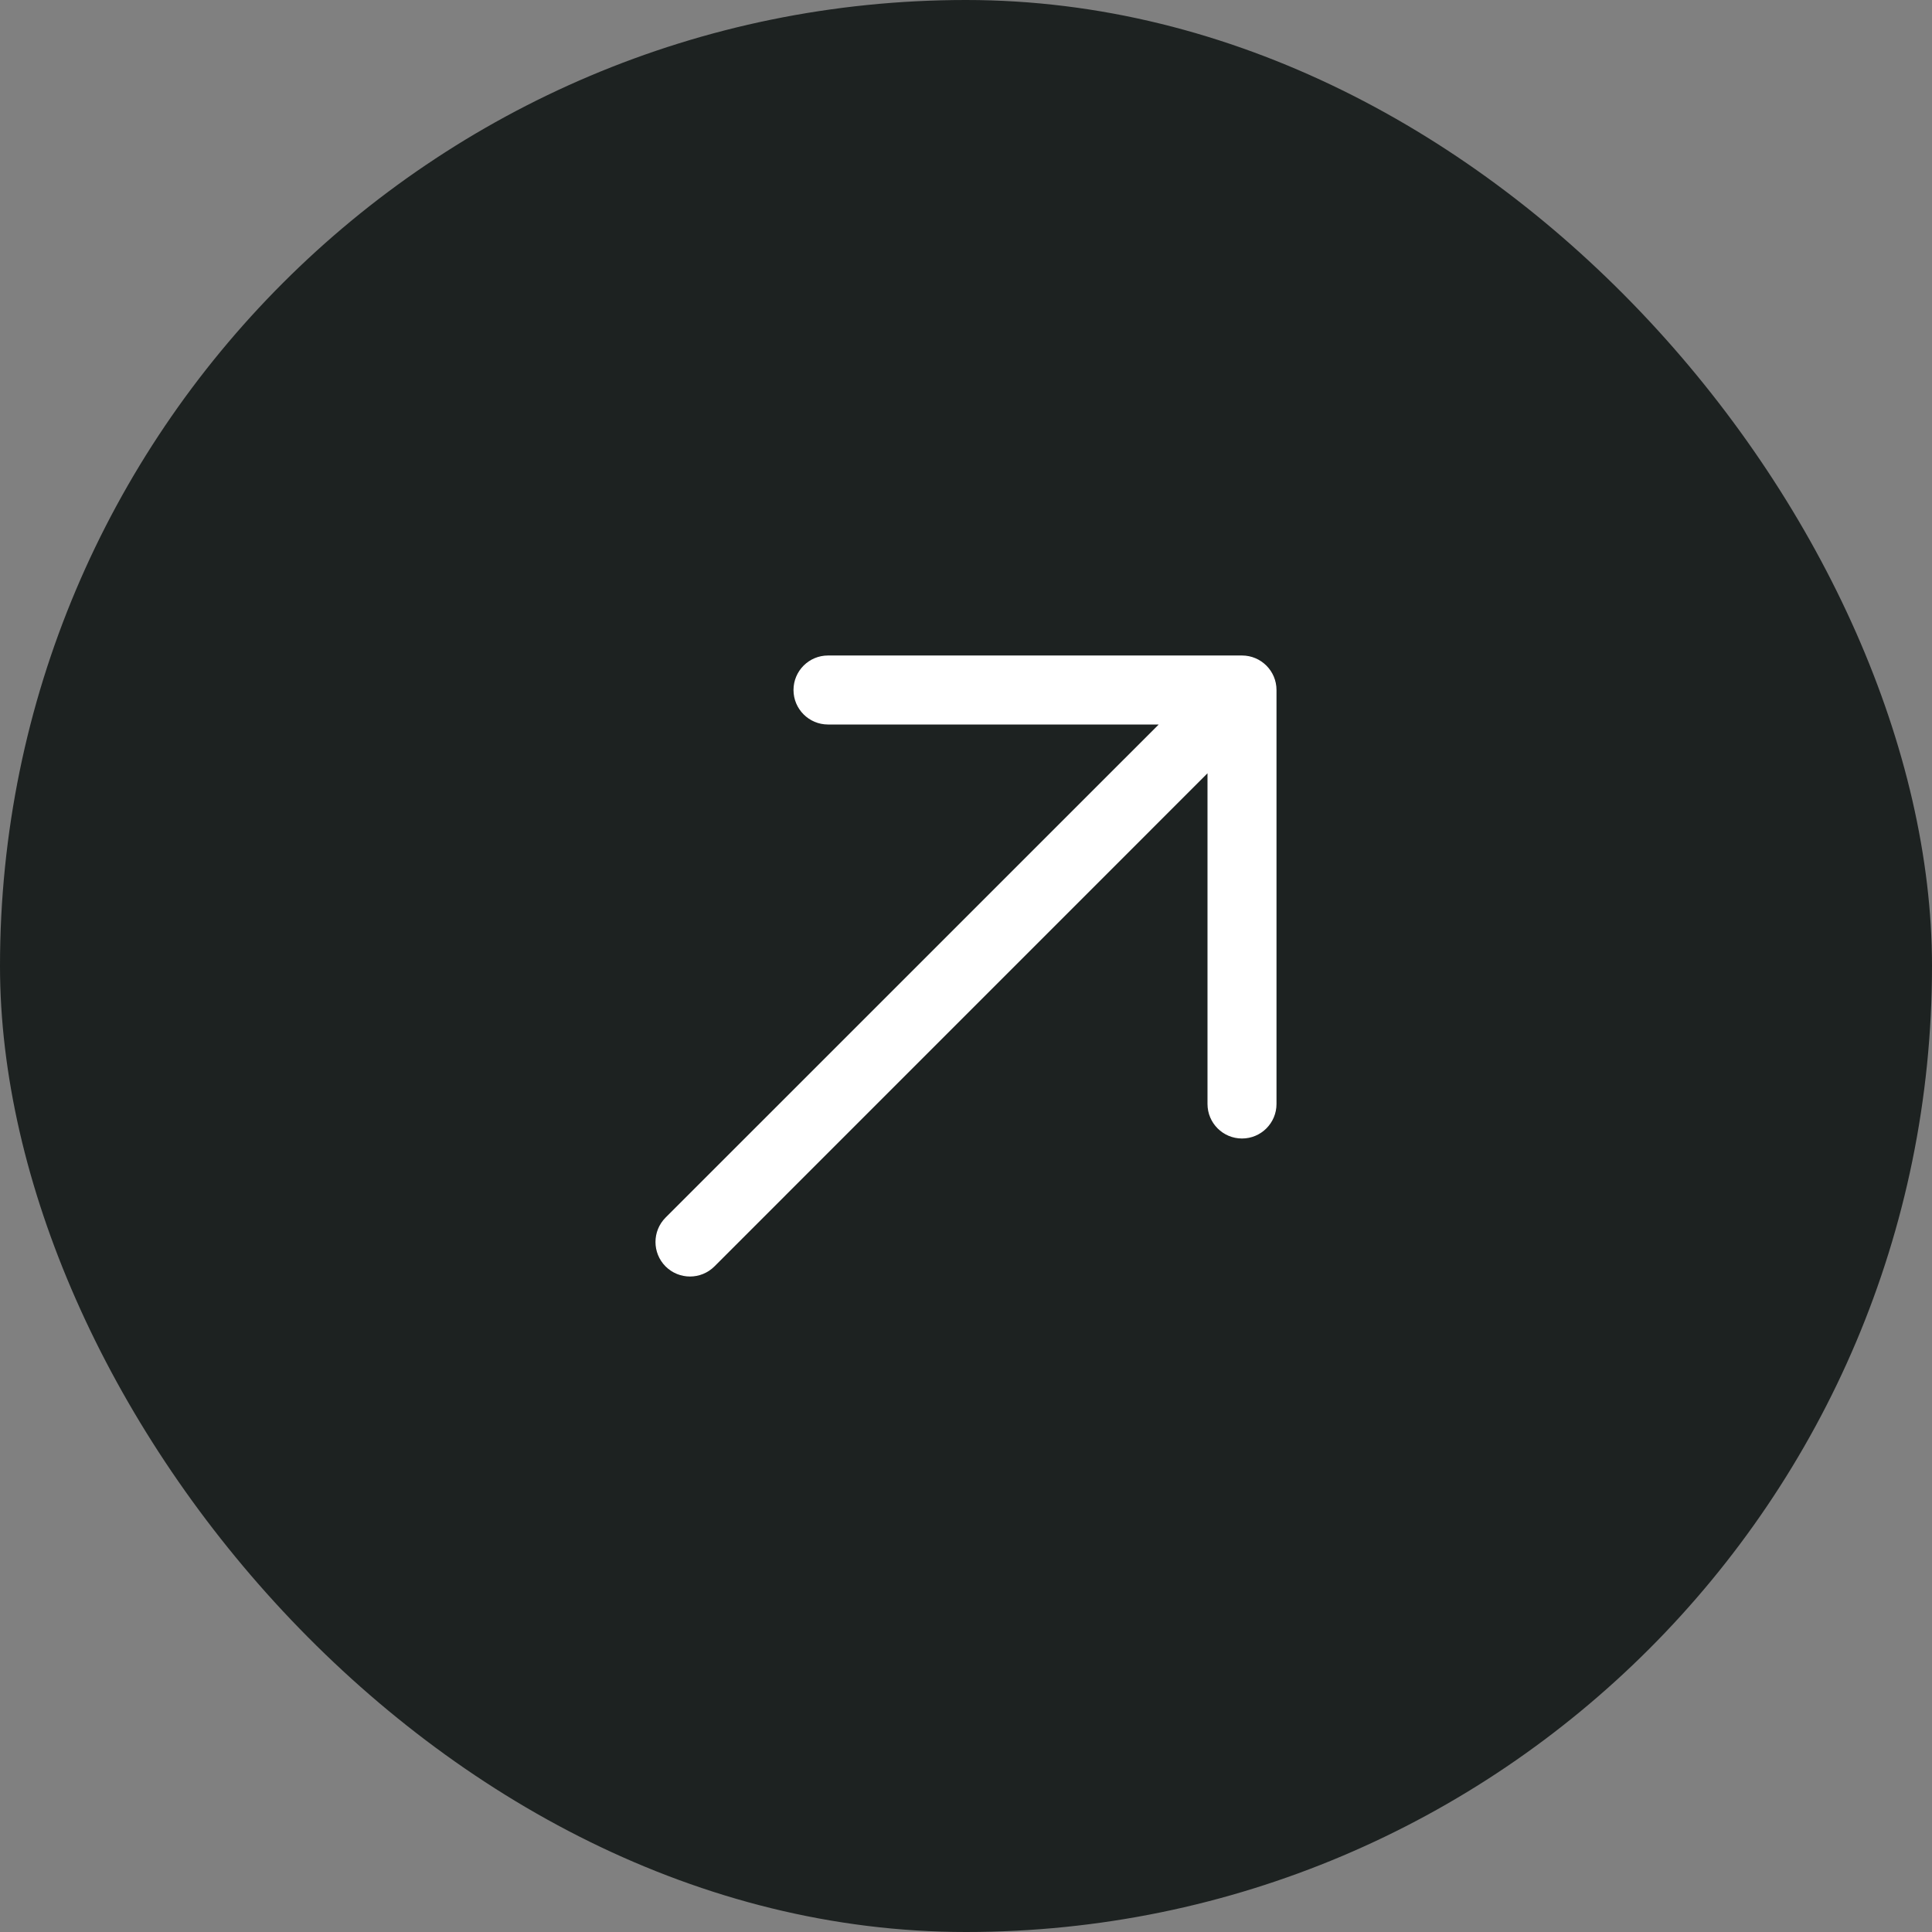
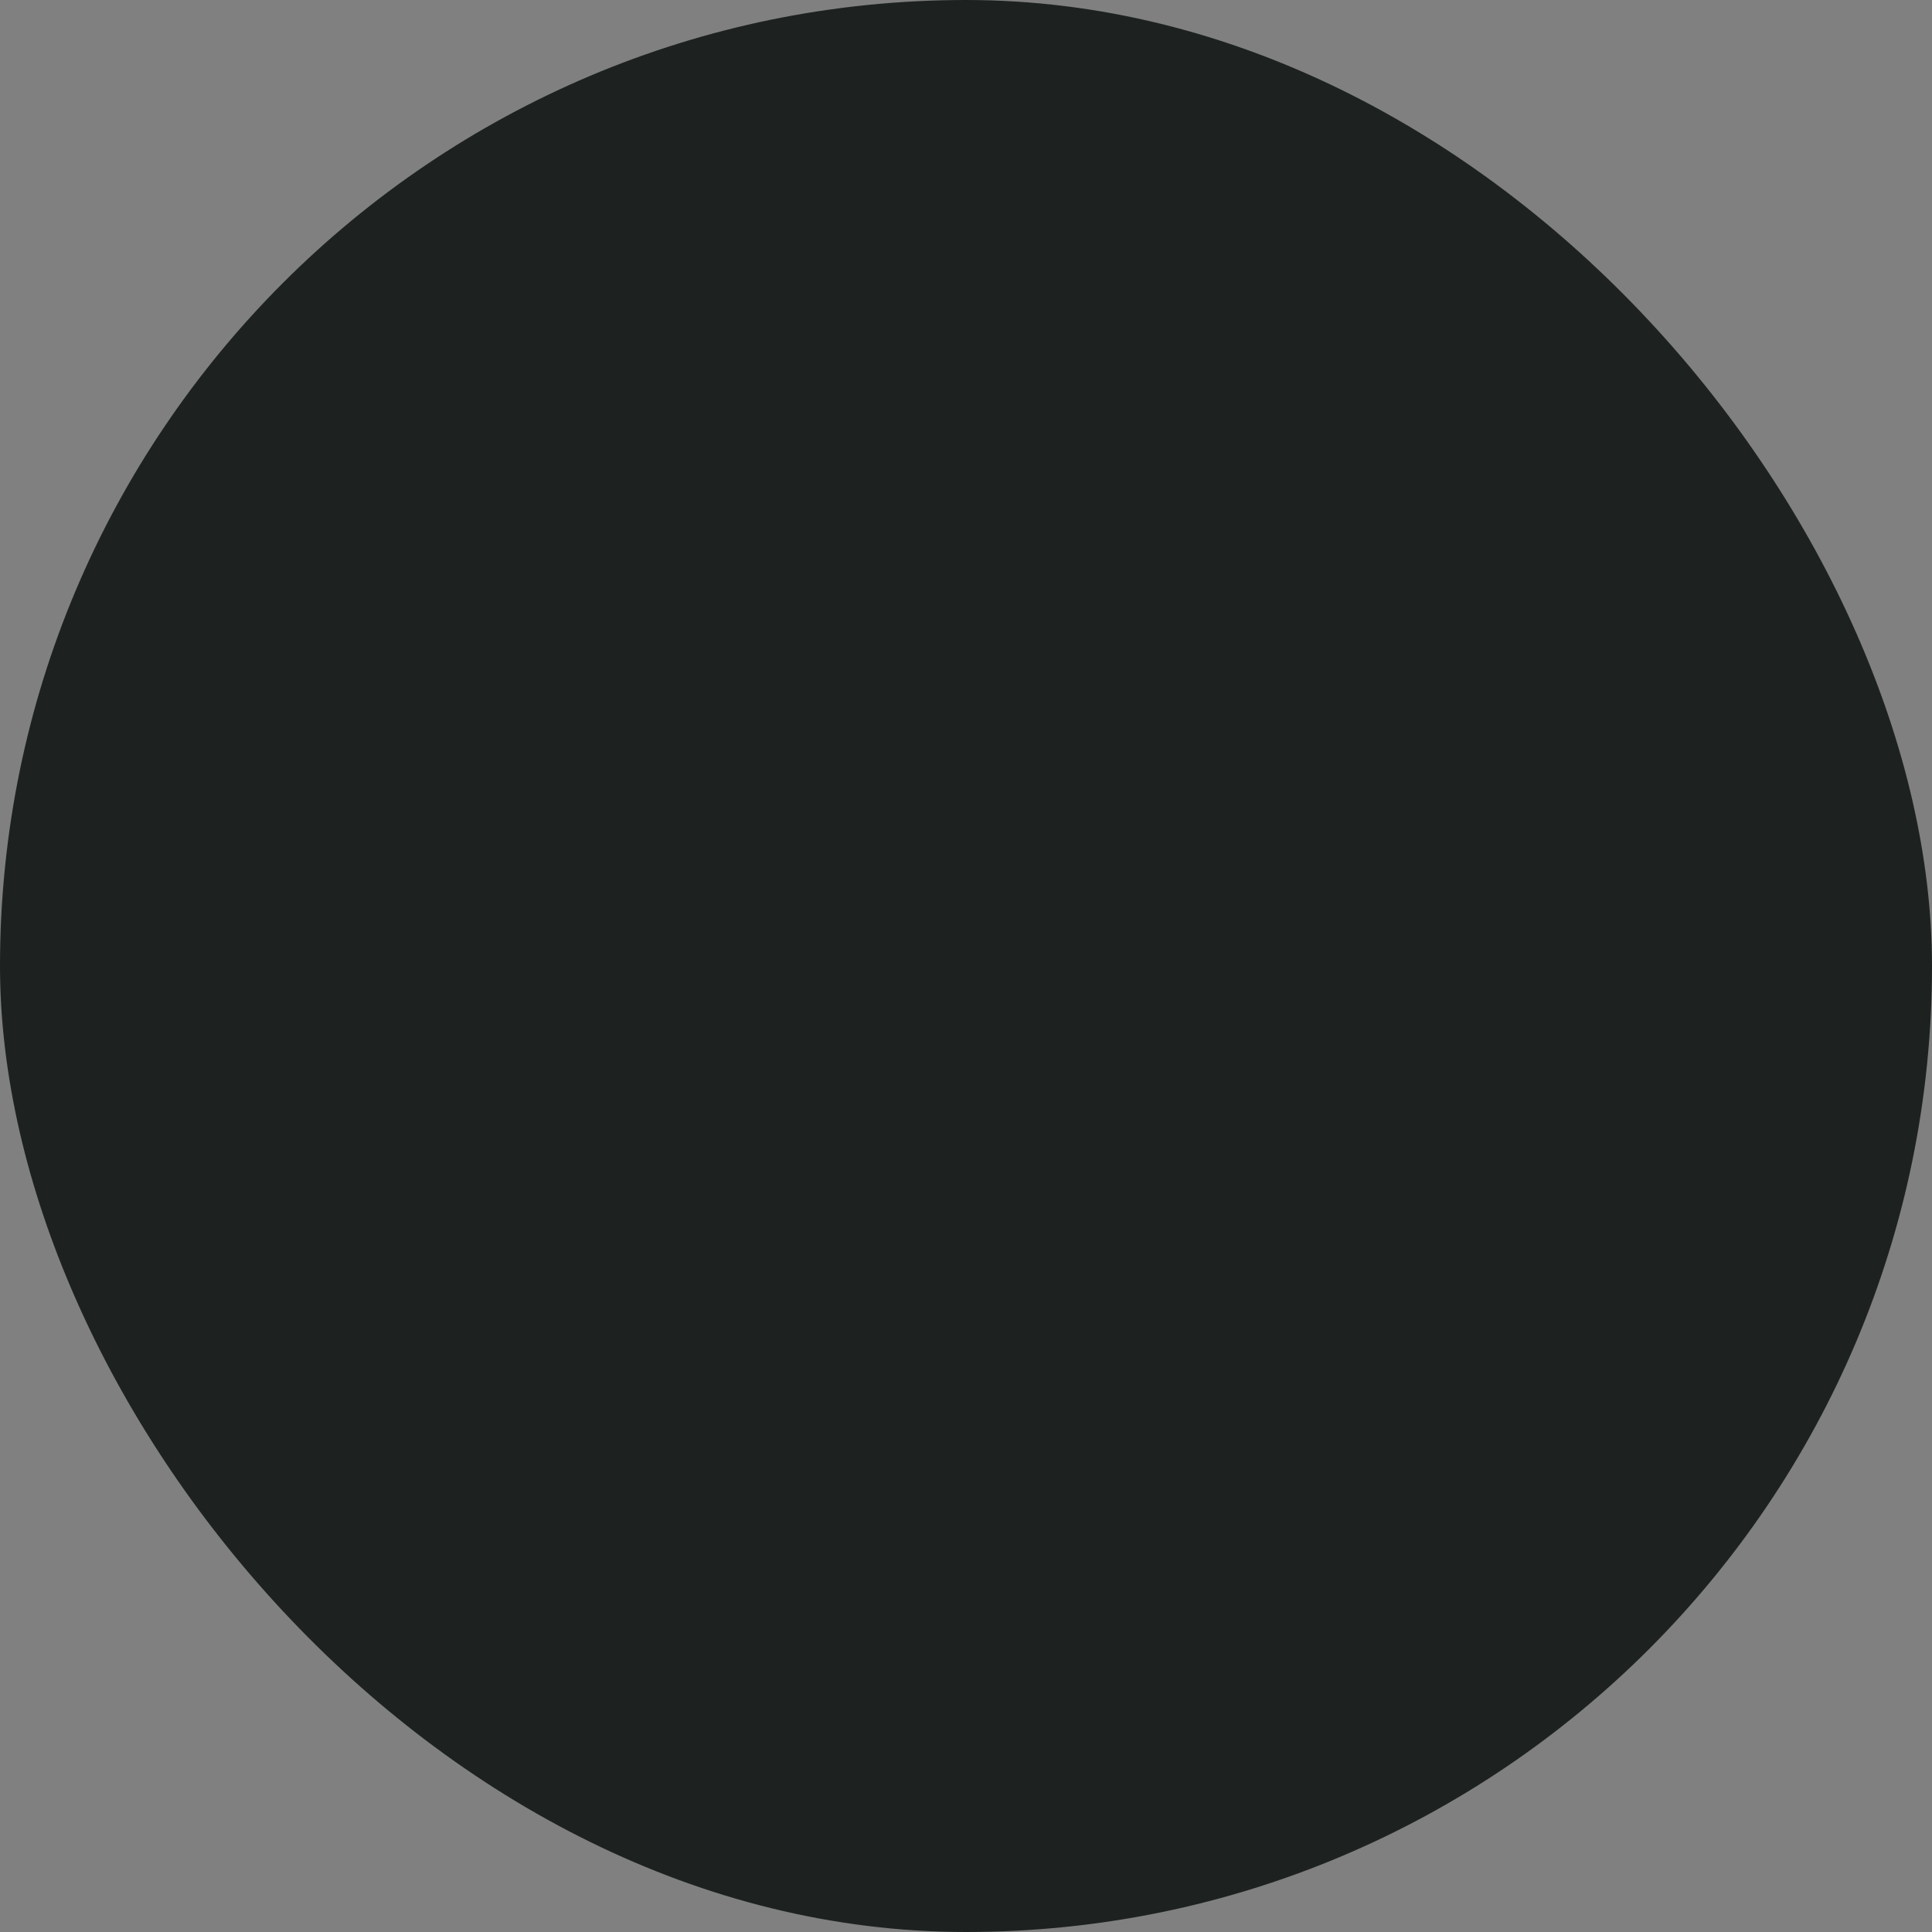
<svg xmlns="http://www.w3.org/2000/svg" width="28" height="28" viewBox="0 0 28 28" fill="none">
  <rect x="0" y="0" width="28" height="28" fill="#808080" stroke="none" />
  <rect width="28" height="28" rx="14" fill="#1D2221" />
-   <path fill-rule="evenodd" clip-rule="evenodd" d="M12 10.5C11.724 10.5 11.5 10.276 11.5 10C11.5 9.724 11.724 9.5 12 9.5H18C18.276 9.5 18.5 9.724 18.5 10V16C18.5 16.276 18.276 16.5 18 16.5C17.724 16.5 17.5 16.276 17.5 16V11.207L10.354 18.354C10.158 18.549 9.842 18.549 9.646 18.354C9.451 18.158 9.451 17.842 9.646 17.646L16.793 10.5H12Z" fill="white" />
</svg>